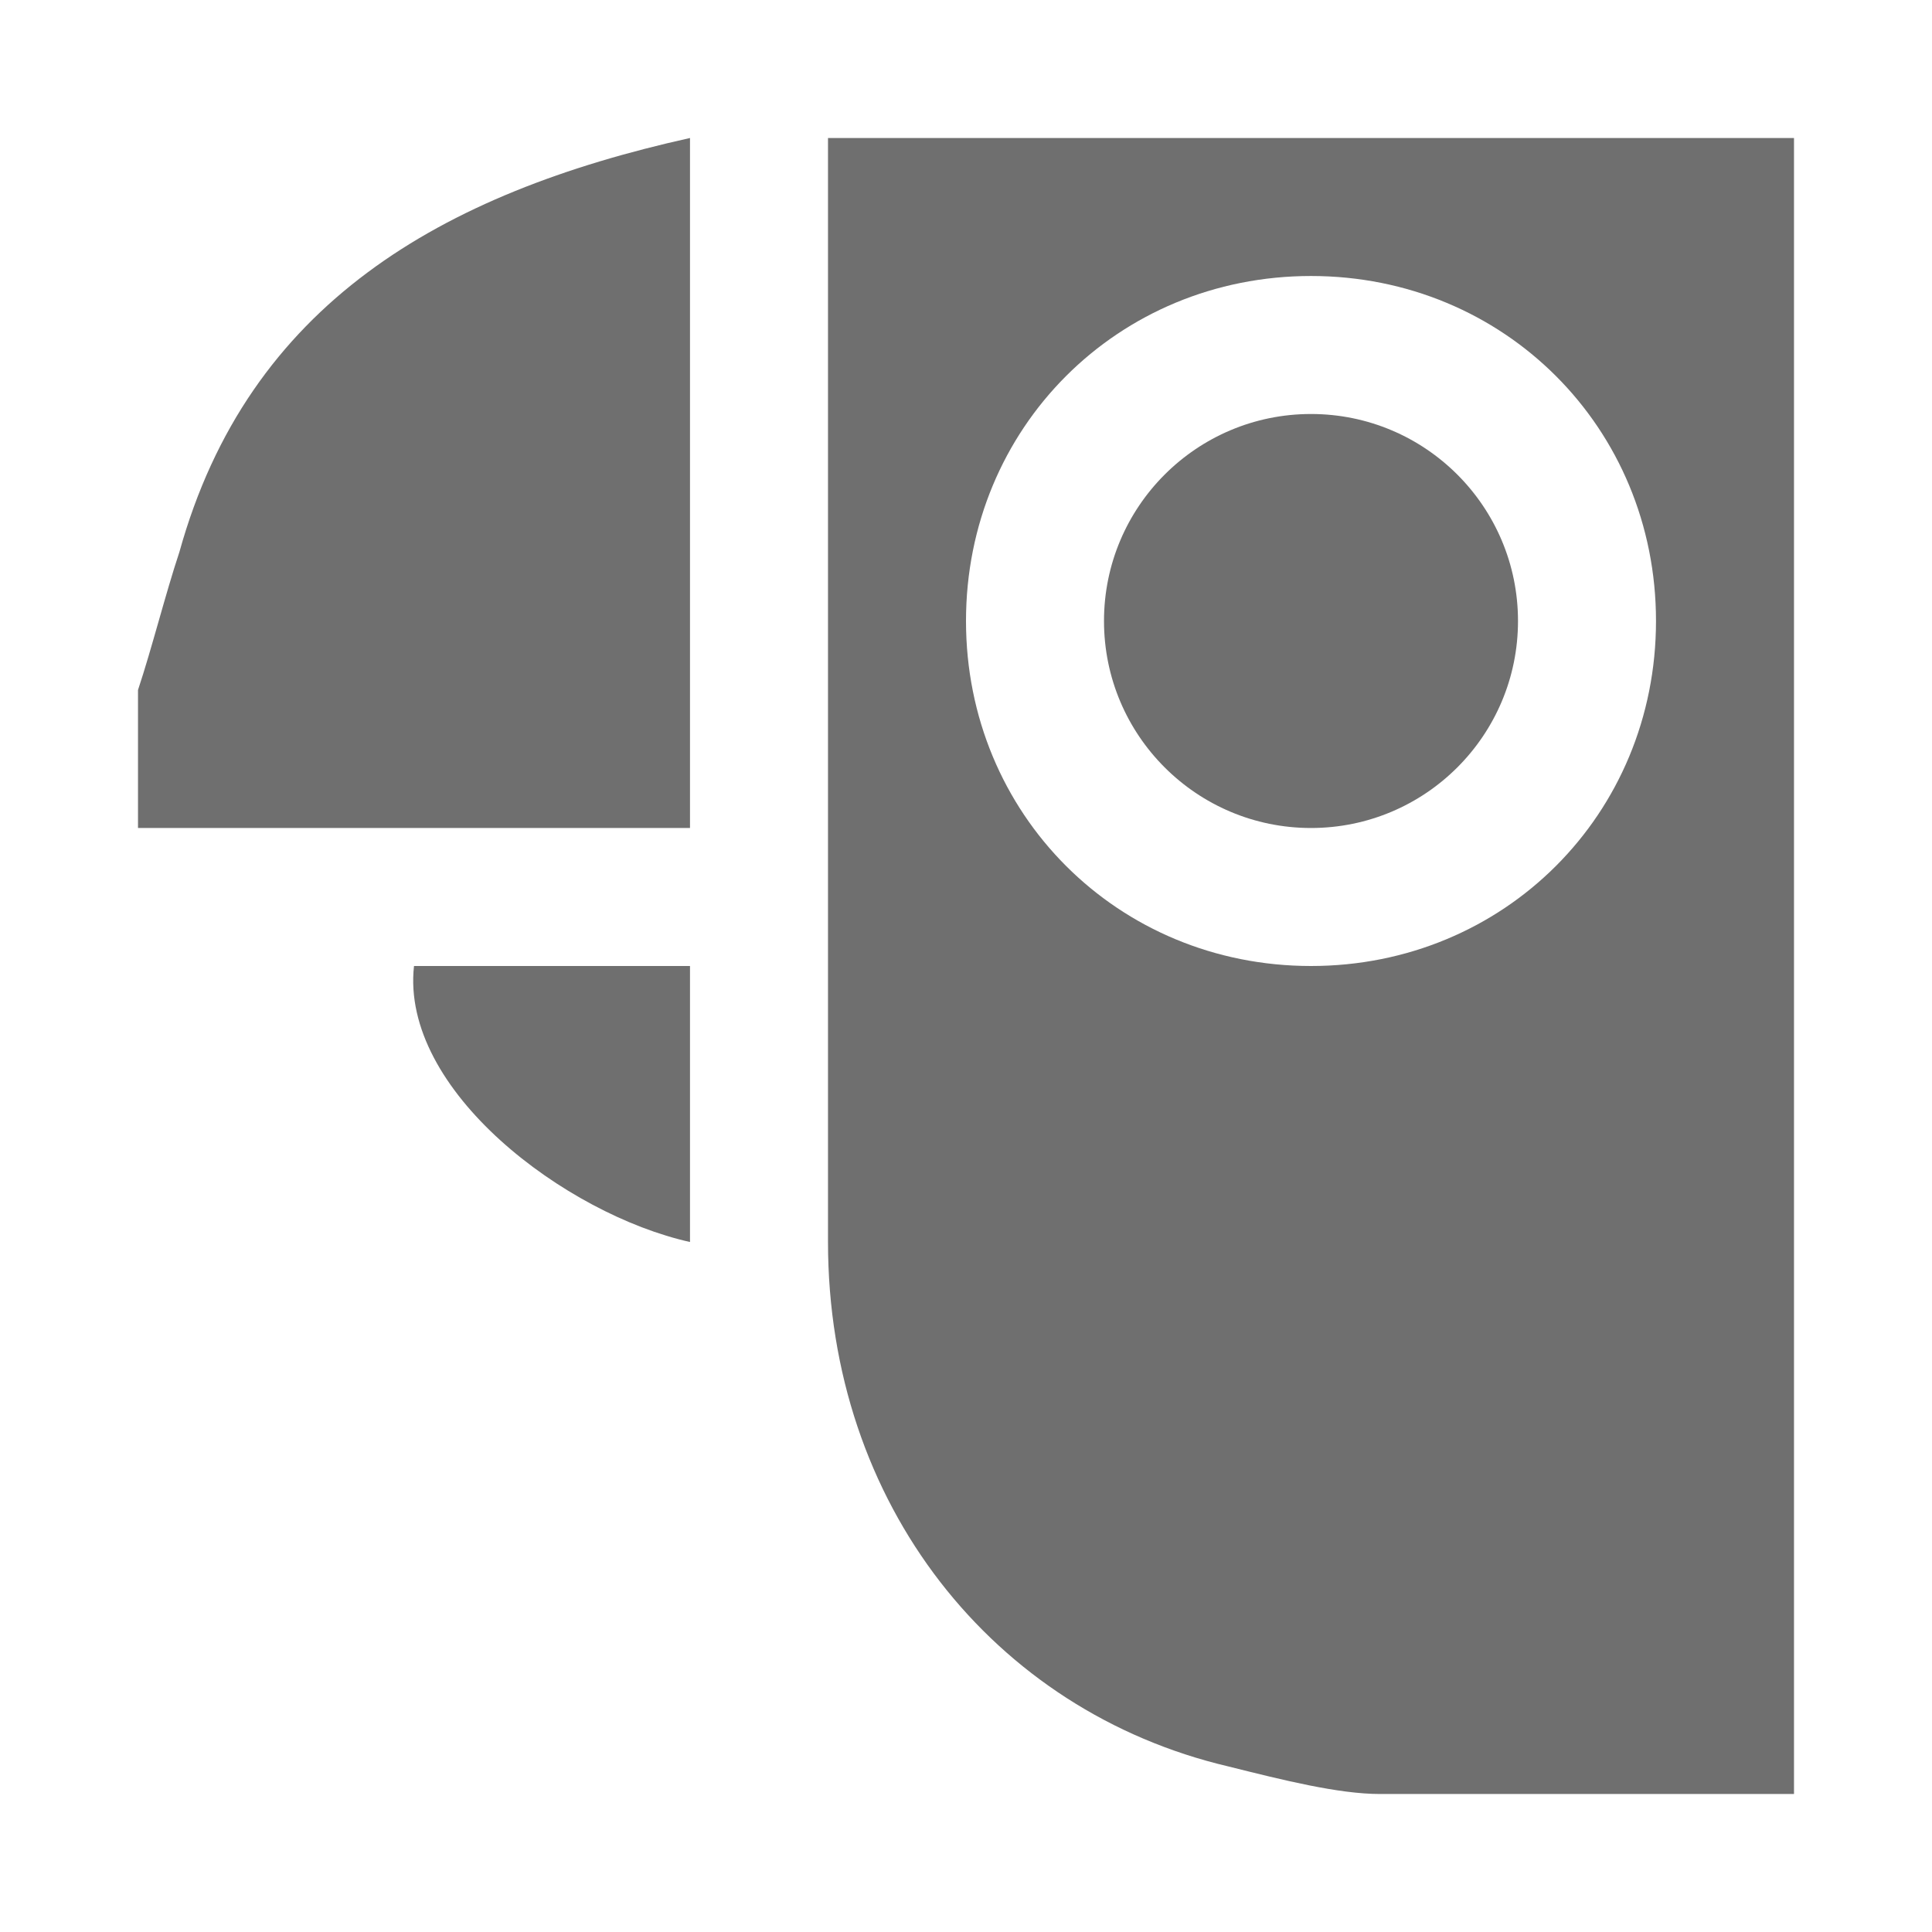
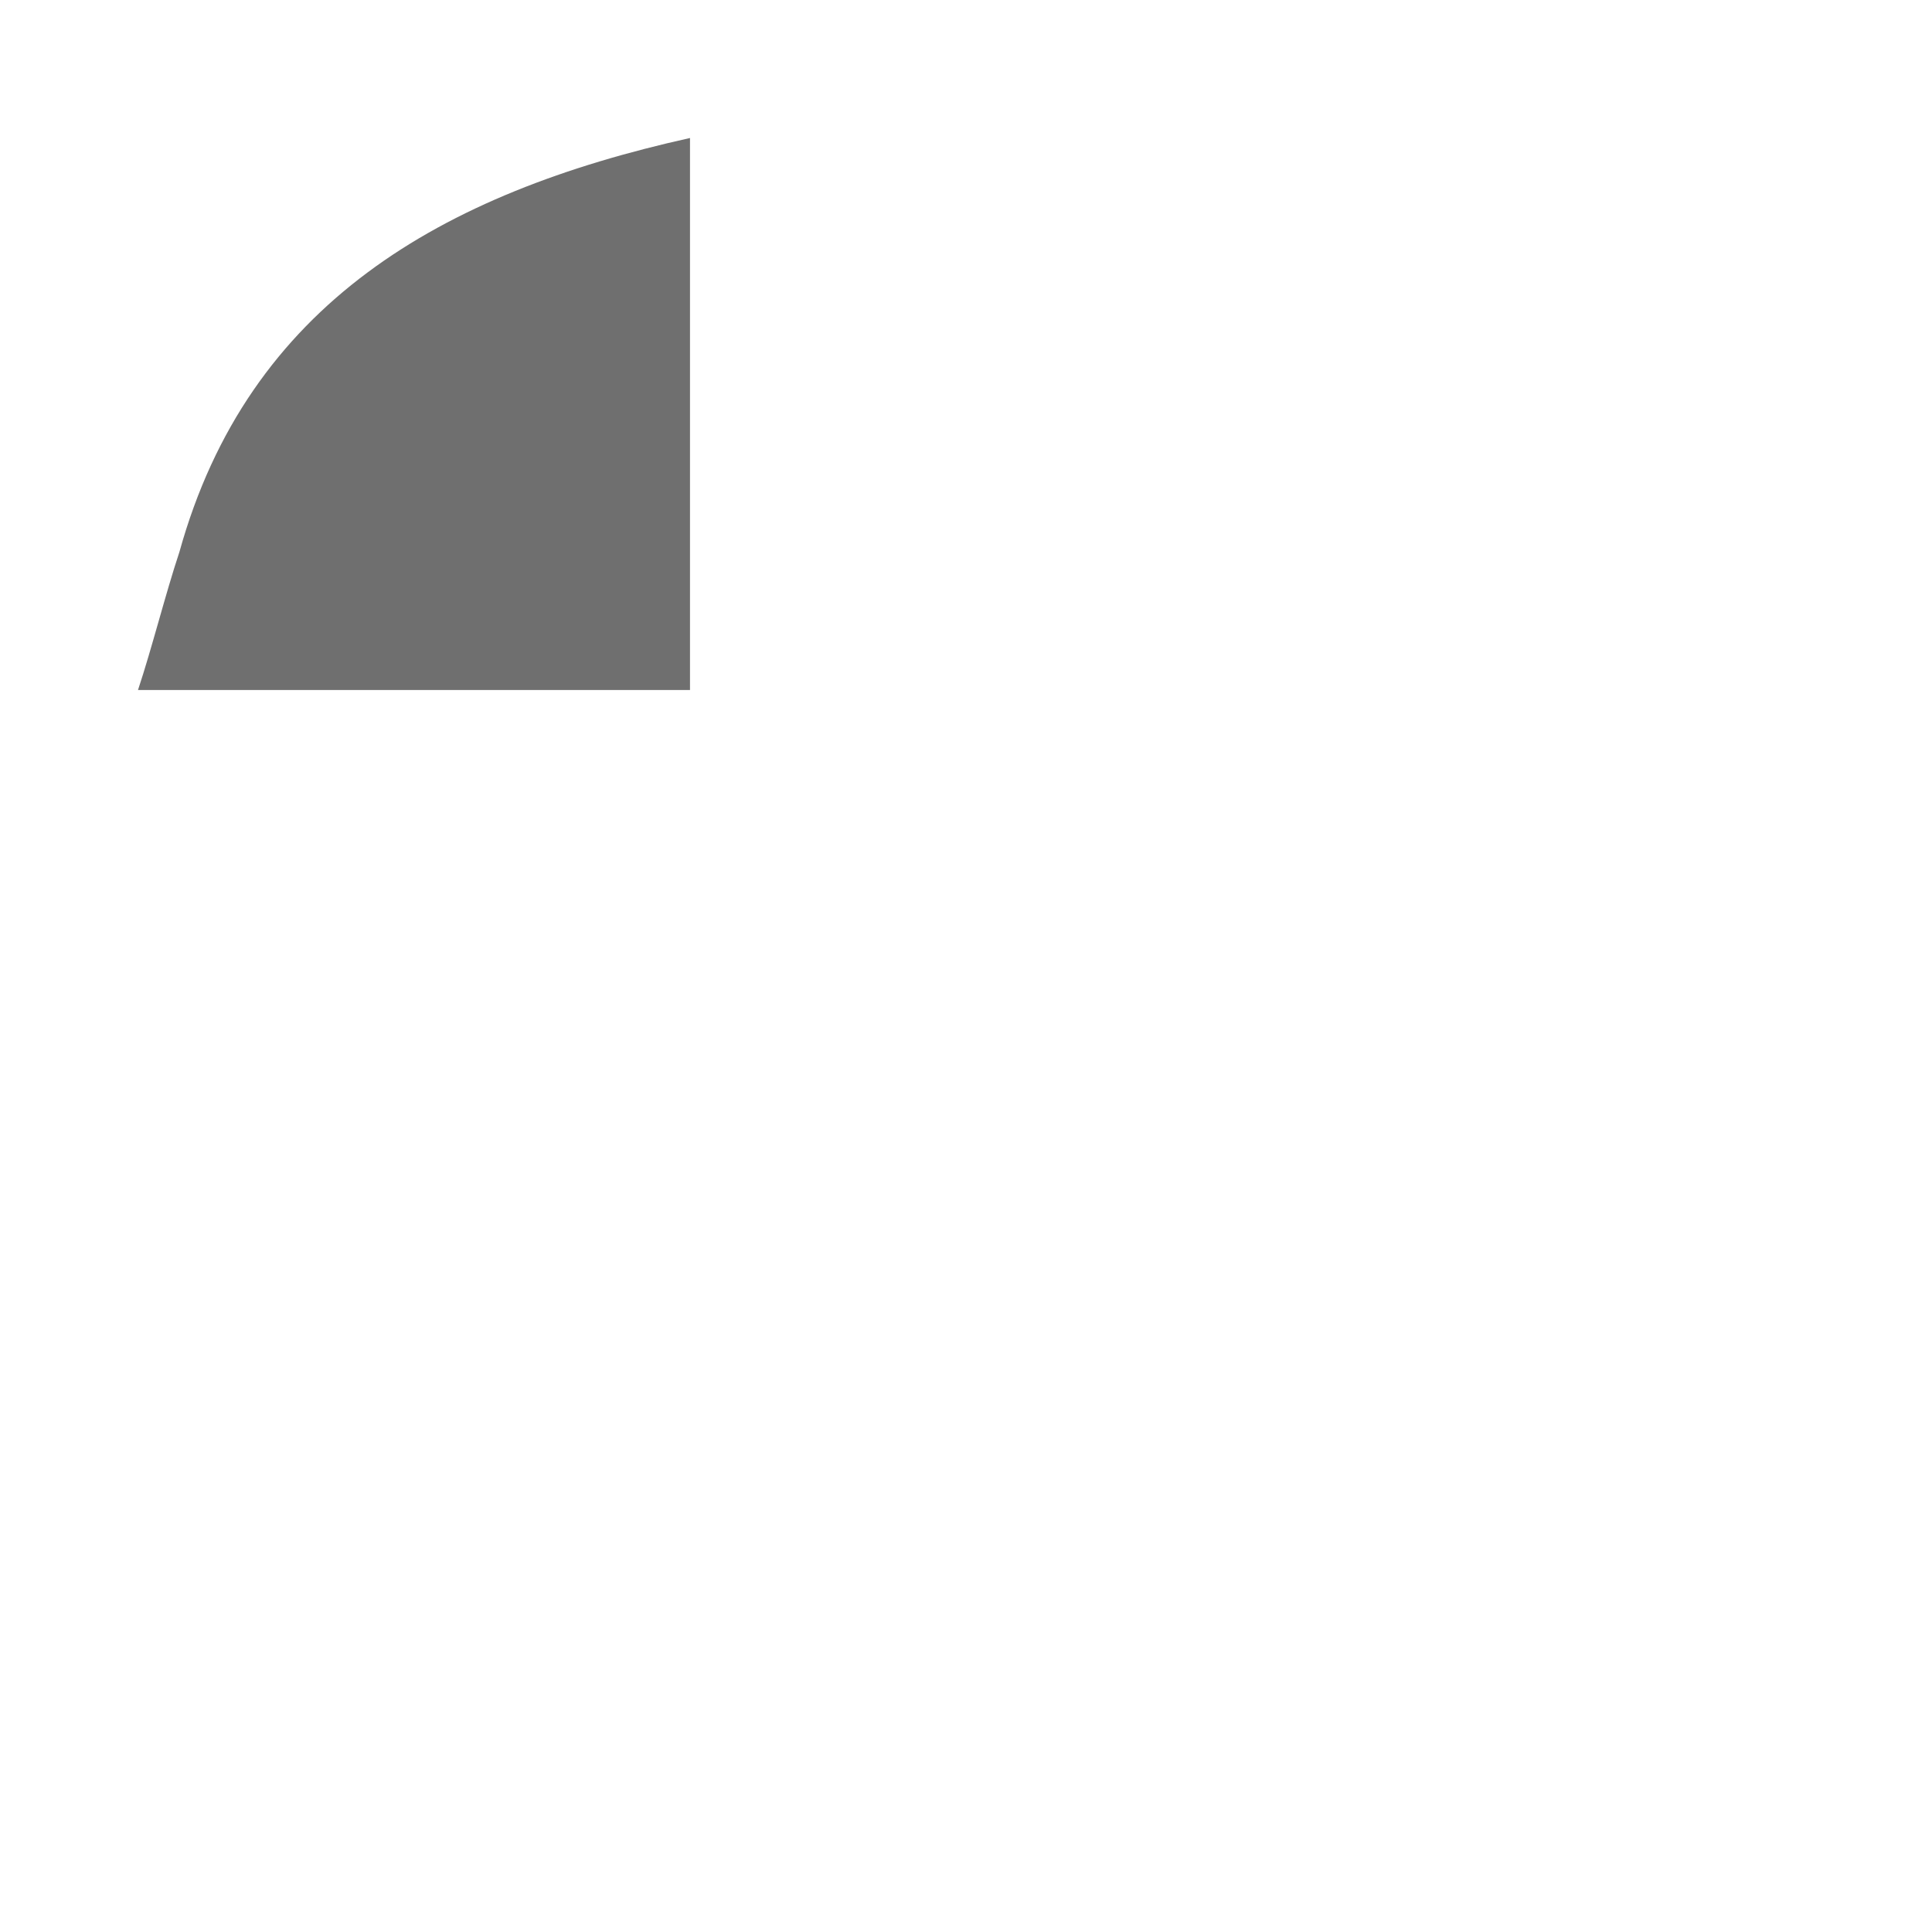
<svg xmlns="http://www.w3.org/2000/svg" version="1.1" id="Layer_1" x="0px" y="0px" viewBox="0 0 14 14" enable-background="new 0 0 14 14" xml:space="preserve">
  <g>
-     <path fill="#6F6F6F" d="M5,1C3.2,1.4,1.8,2.2,1.3,4C1.2,4.3,1.1,4.7,1,5c0,0.1,0,0.8,0,1c1.3,0,2.7,0,4,0C5,4.5,5,2.5,5,1z" />
-     <path fill="#6F6F6F" d="M3,7C2.9,7.9,4.1,8.8,5,9c0-0.7,0-1.3,0-2C4.5,7,3.5,7,3,7z" />
-     <circle fill="#6F6F6F" cx="9.5" cy="4.5" r="1.5" />
-     <path fill="#6F6F6F" d="M6,1c0,0.1,0,0.2,0,0.3C6,3.7,6,6.5,6,9c0,1.9,1.2,3.4,2.9,3.8C9.3,12.9,9.7,13,10,13c1,0,1.9,0,3,0   c0-3.9,0-8.1,0-12C10.6,1,8.4,1,6,1z M9.5,7C8.1,7,7,5.9,7,4.5C7,3.1,8.1,2,9.5,2S12,3.1,12,4.5C12,5.9,10.9,7,9.5,7z" />
+     <path fill="#6F6F6F" d="M5,1C3.2,1.4,1.8,2.2,1.3,4C1.2,4.3,1.1,4.7,1,5c1.3,0,2.7,0,4,0C5,4.5,5,2.5,5,1z" />
  </g>
</svg>